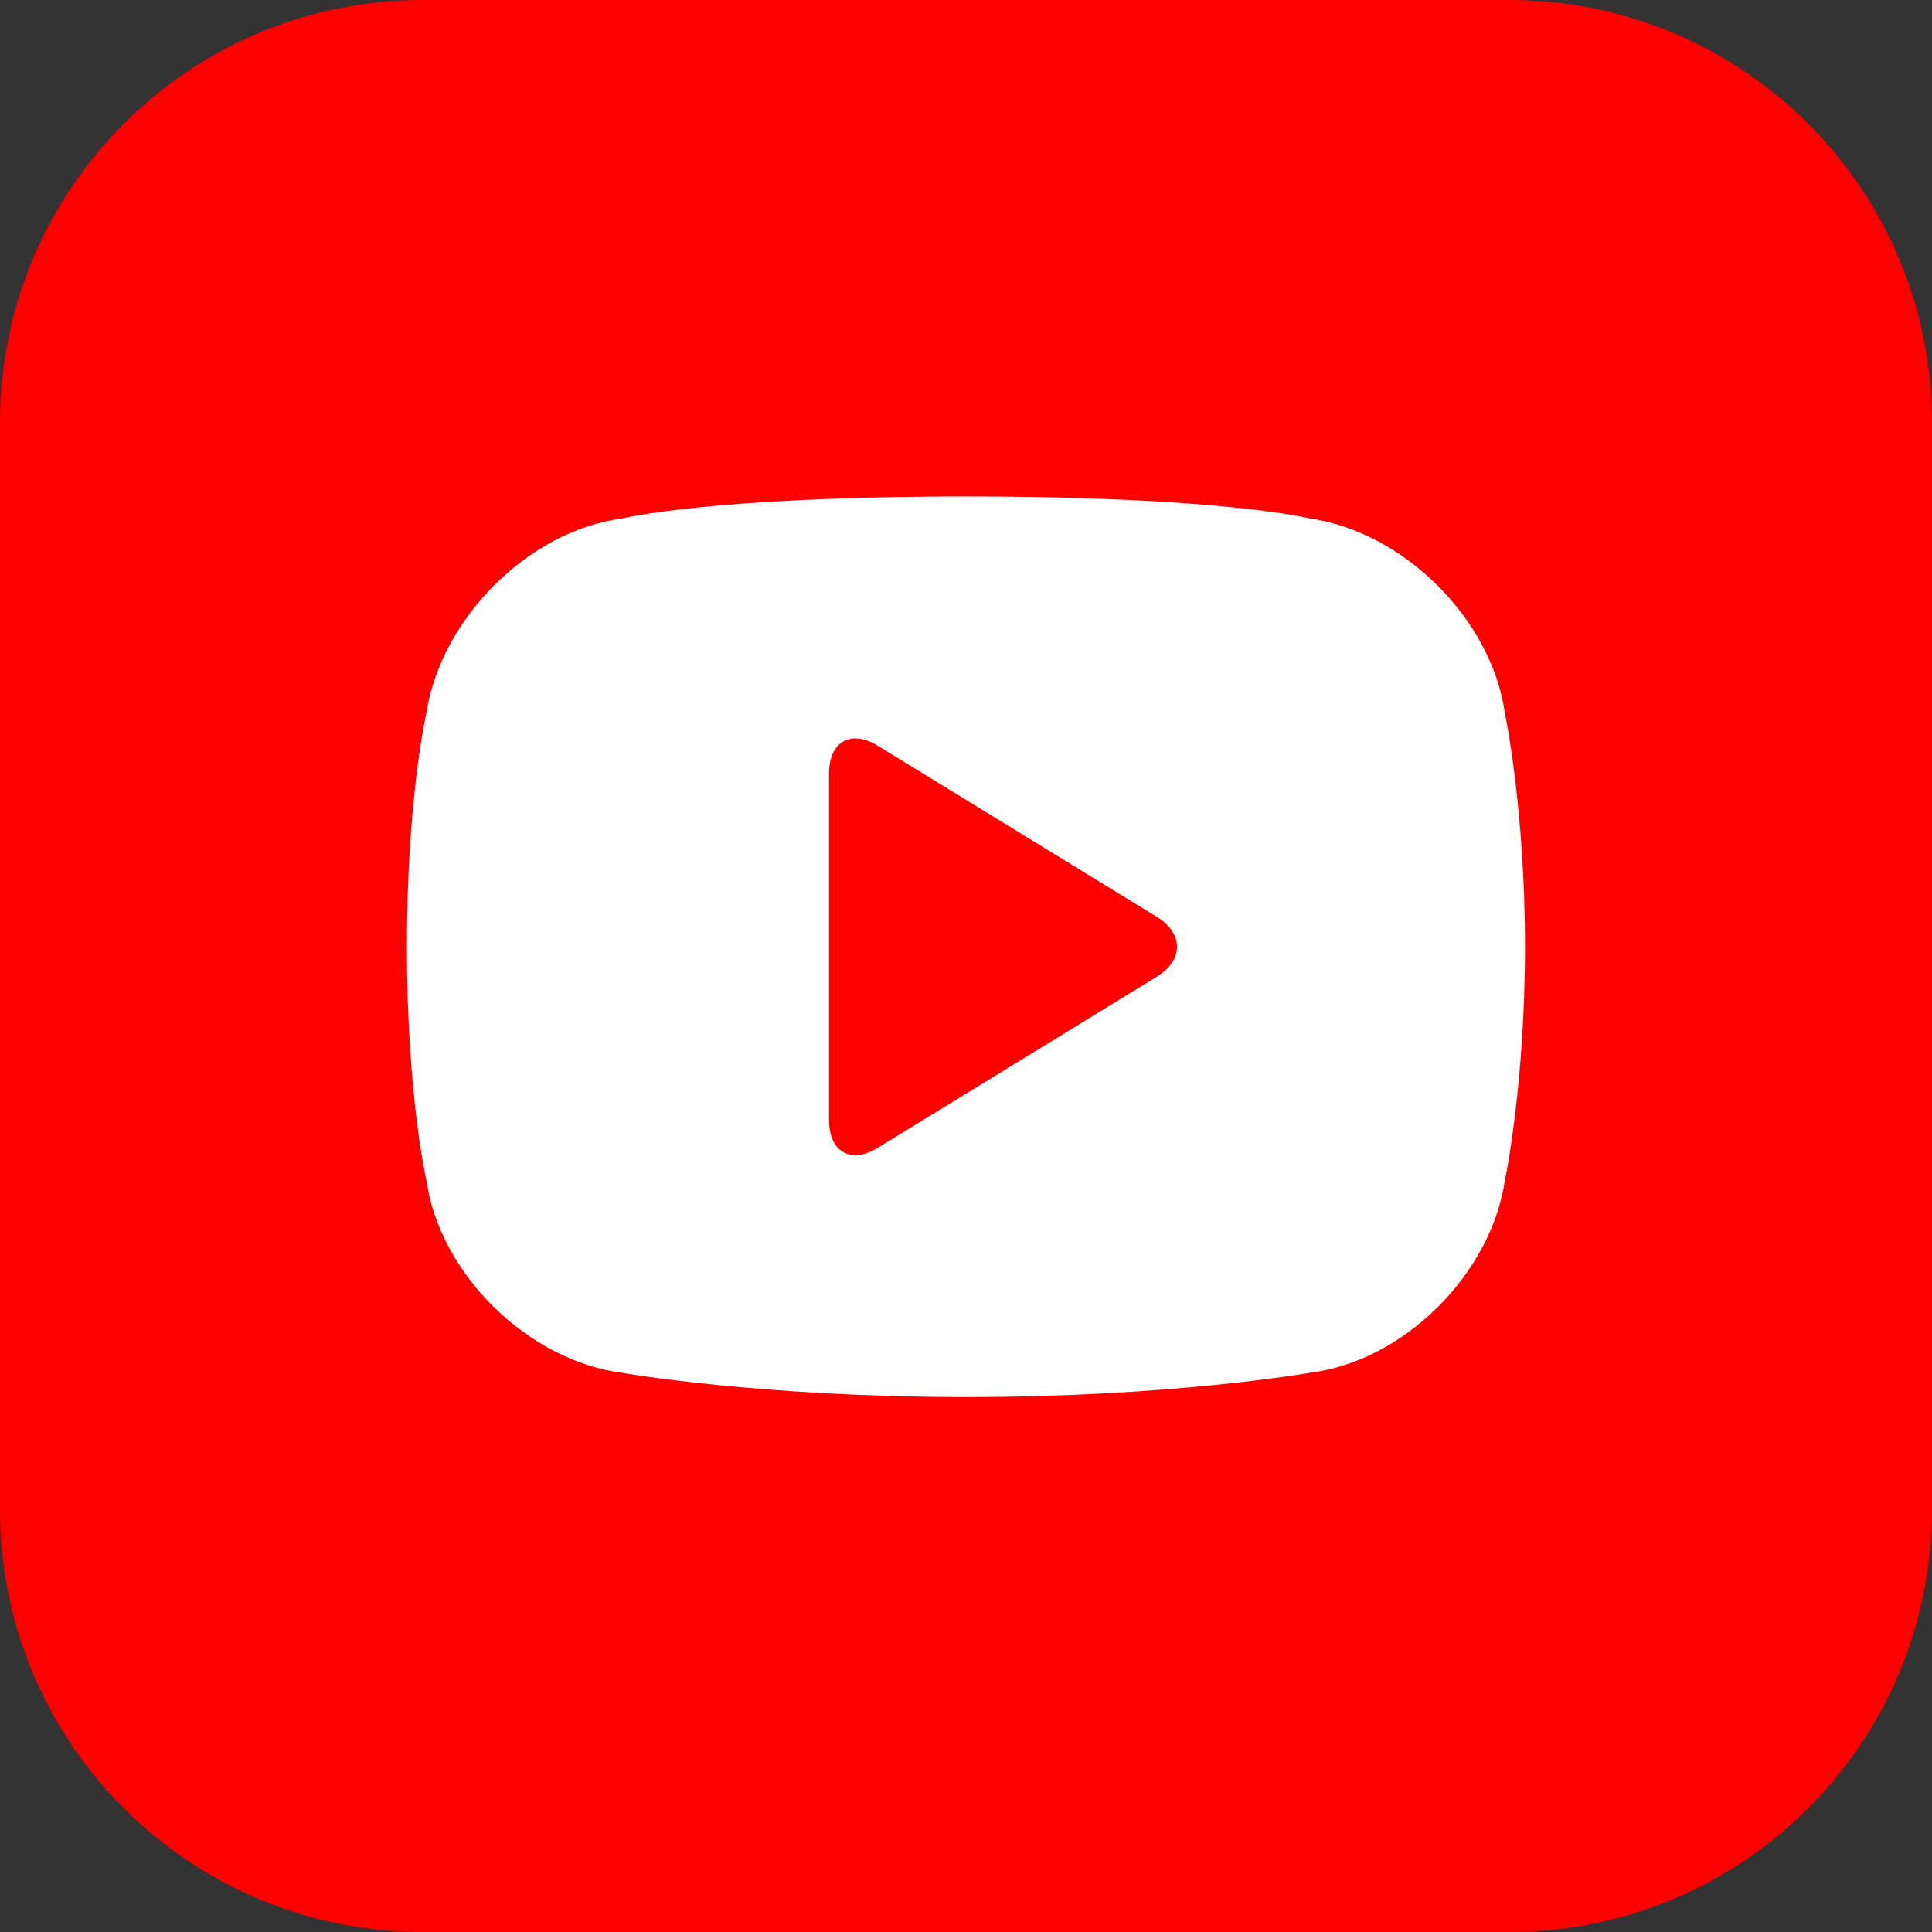
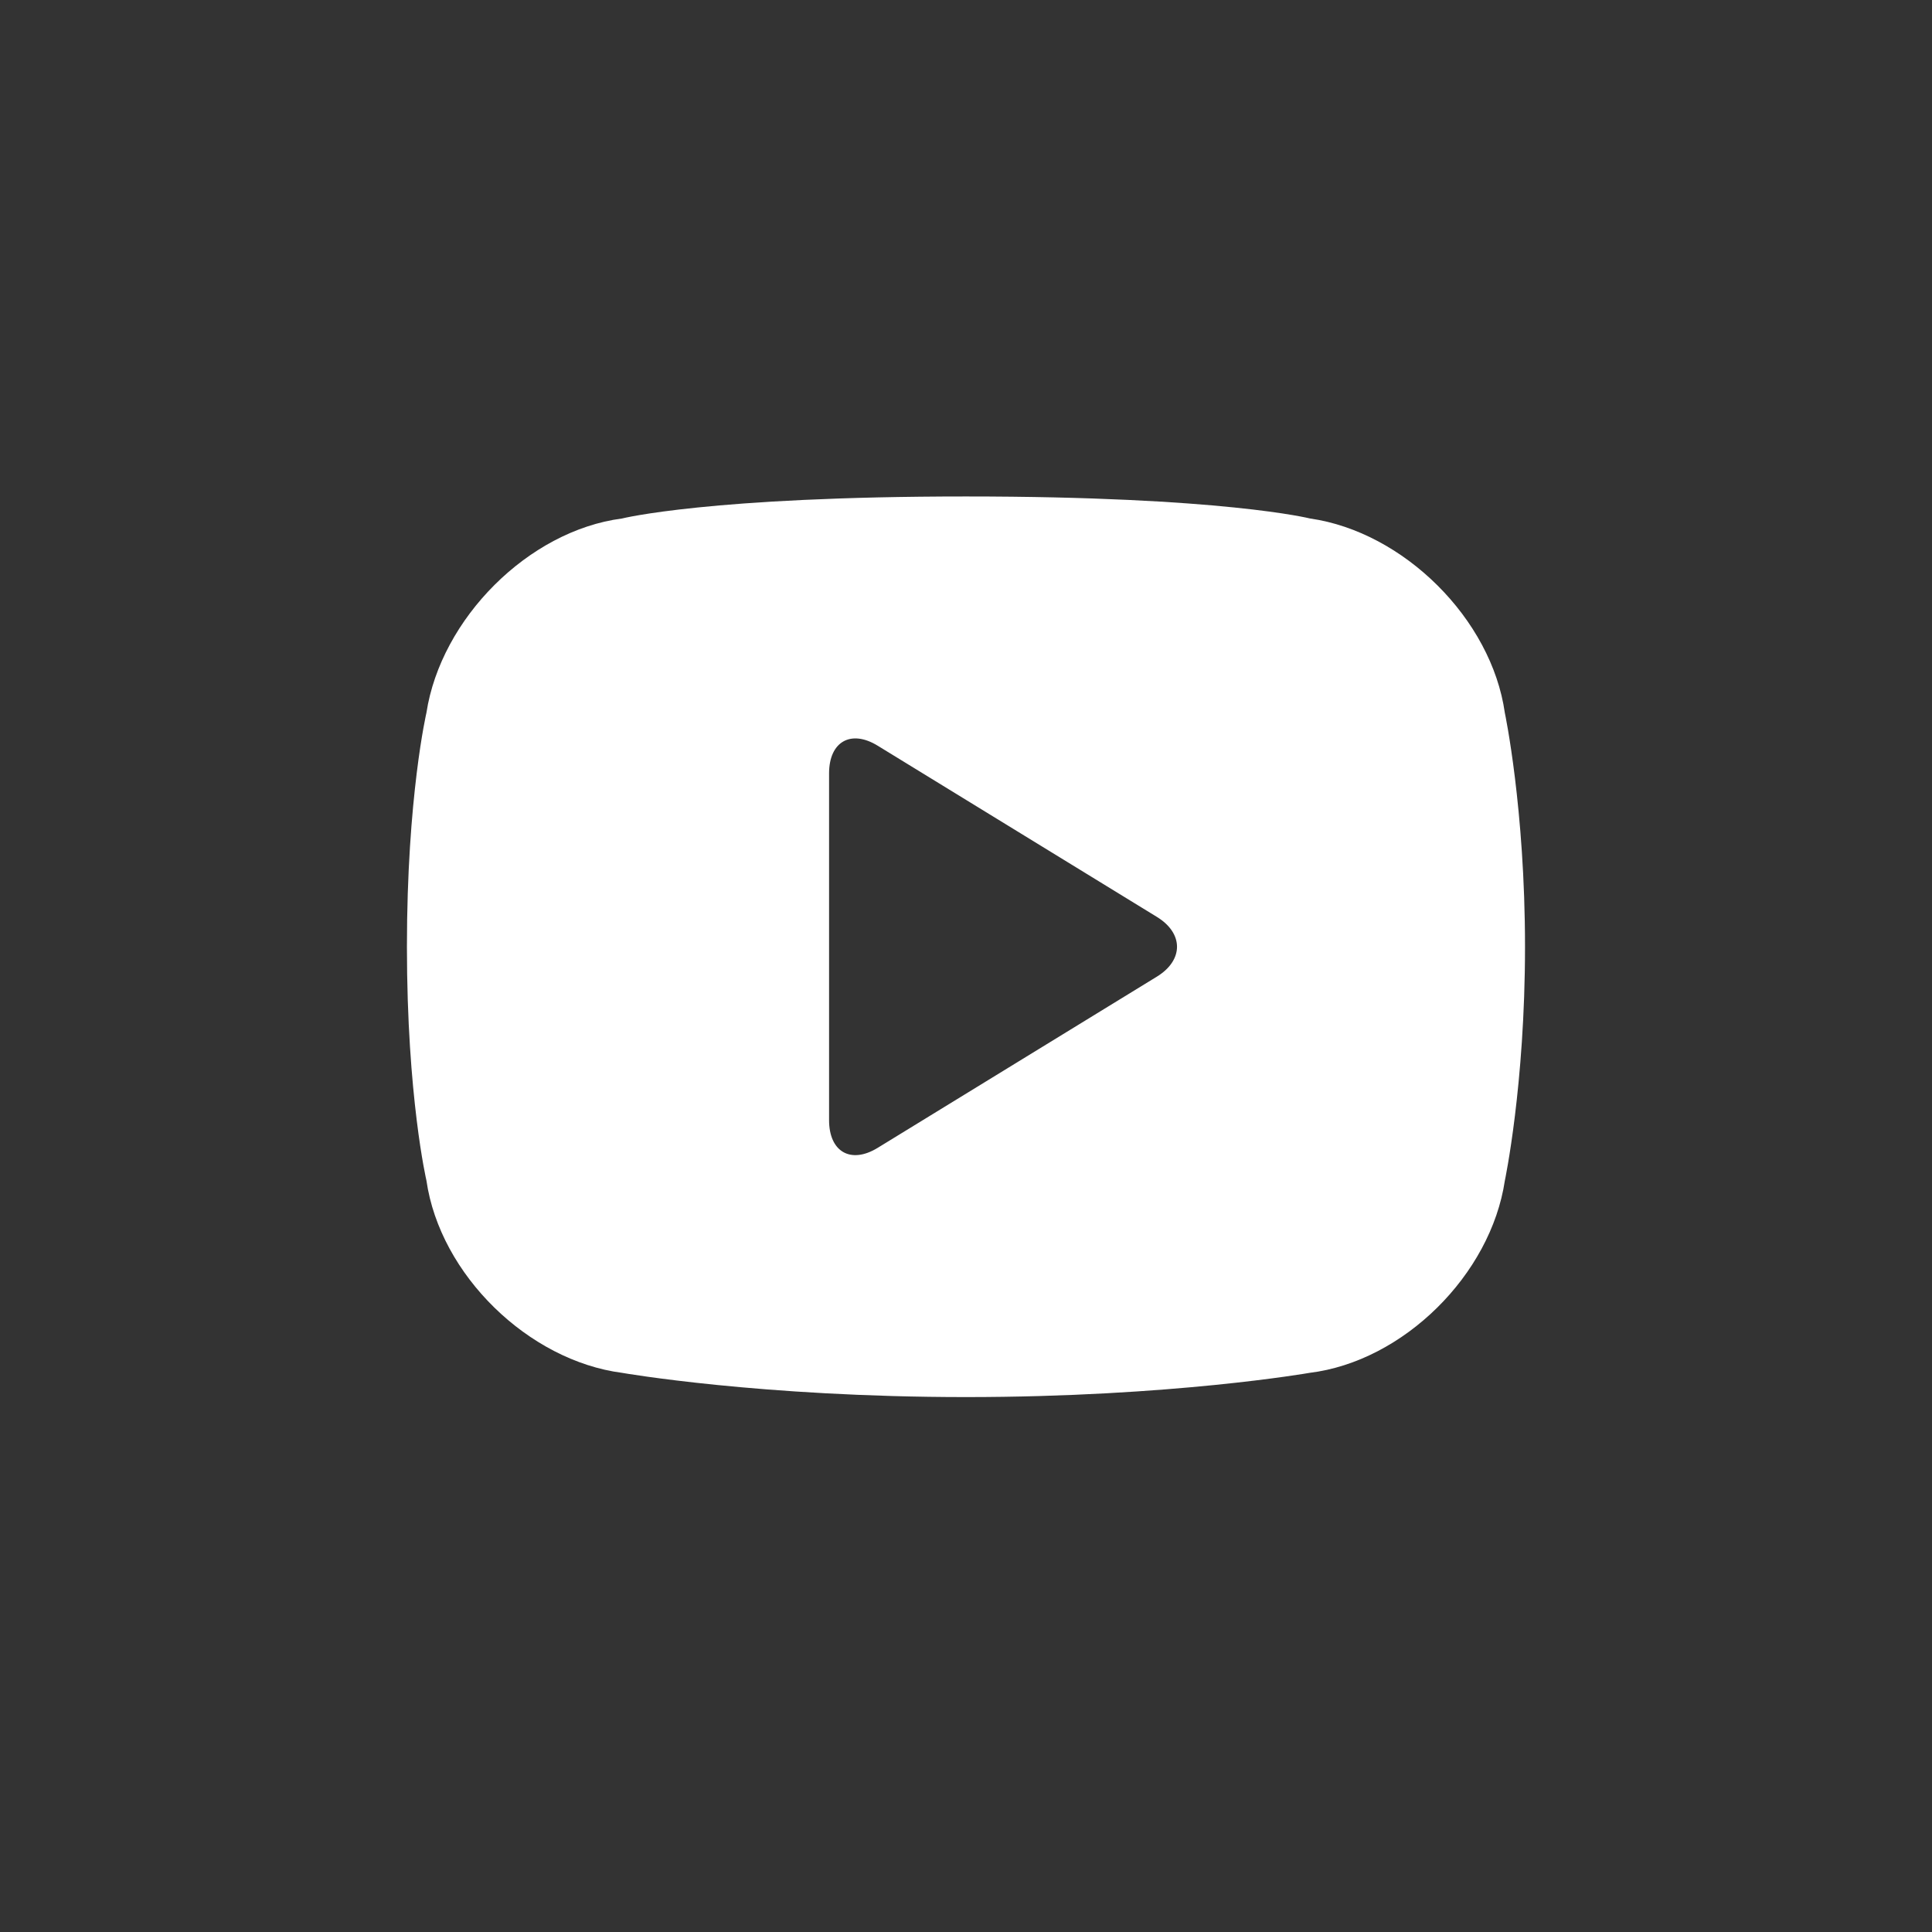
<svg xmlns="http://www.w3.org/2000/svg" width="32" height="32" viewBox="0 0 32 32" fill="none">
  <rect x="0" y="0" width="32" height="32" fill="#333333" stroke="none" />
-   <path d="M0 7C0 3.134 3.134 0 7 0H25C28.866 0 32 3.134 32 7V25C32 28.866 28.866 32 25 32H7C3.134 32 0 28.866 0 25V7Z" fill="#FF0000" />
  <path fill-rule="evenodd" clip-rule="evenodd" d="M6.74 15.681C6.74 13.195 7.063 11.806 7.063 11.806C7.302 10.249 8.75 8.79 10.302 8.588C10.302 8.588 11.748 8.223 15.999 8.223C20.251 8.223 21.699 8.588 21.699 8.588C23.247 8.809 24.704 10.25 24.925 11.808C24.925 11.808 25.259 13.386 25.259 15.681C25.259 17.977 24.925 19.555 24.925 19.555C24.692 21.113 23.245 22.549 21.689 22.739C21.689 22.739 19.401 23.14 15.999 23.14C12.598 23.14 10.306 22.739 10.306 22.739C8.754 22.538 7.288 21.115 7.063 19.553C7.063 19.553 6.74 18.168 6.74 15.681ZM14.537 19.012C14.092 19.285 13.732 19.079 13.732 18.553V12.81C13.732 12.283 14.094 12.079 14.537 12.351L19.162 15.187C19.607 15.46 19.605 15.904 19.162 16.176L14.537 19.012Z" fill="white" />
</svg>